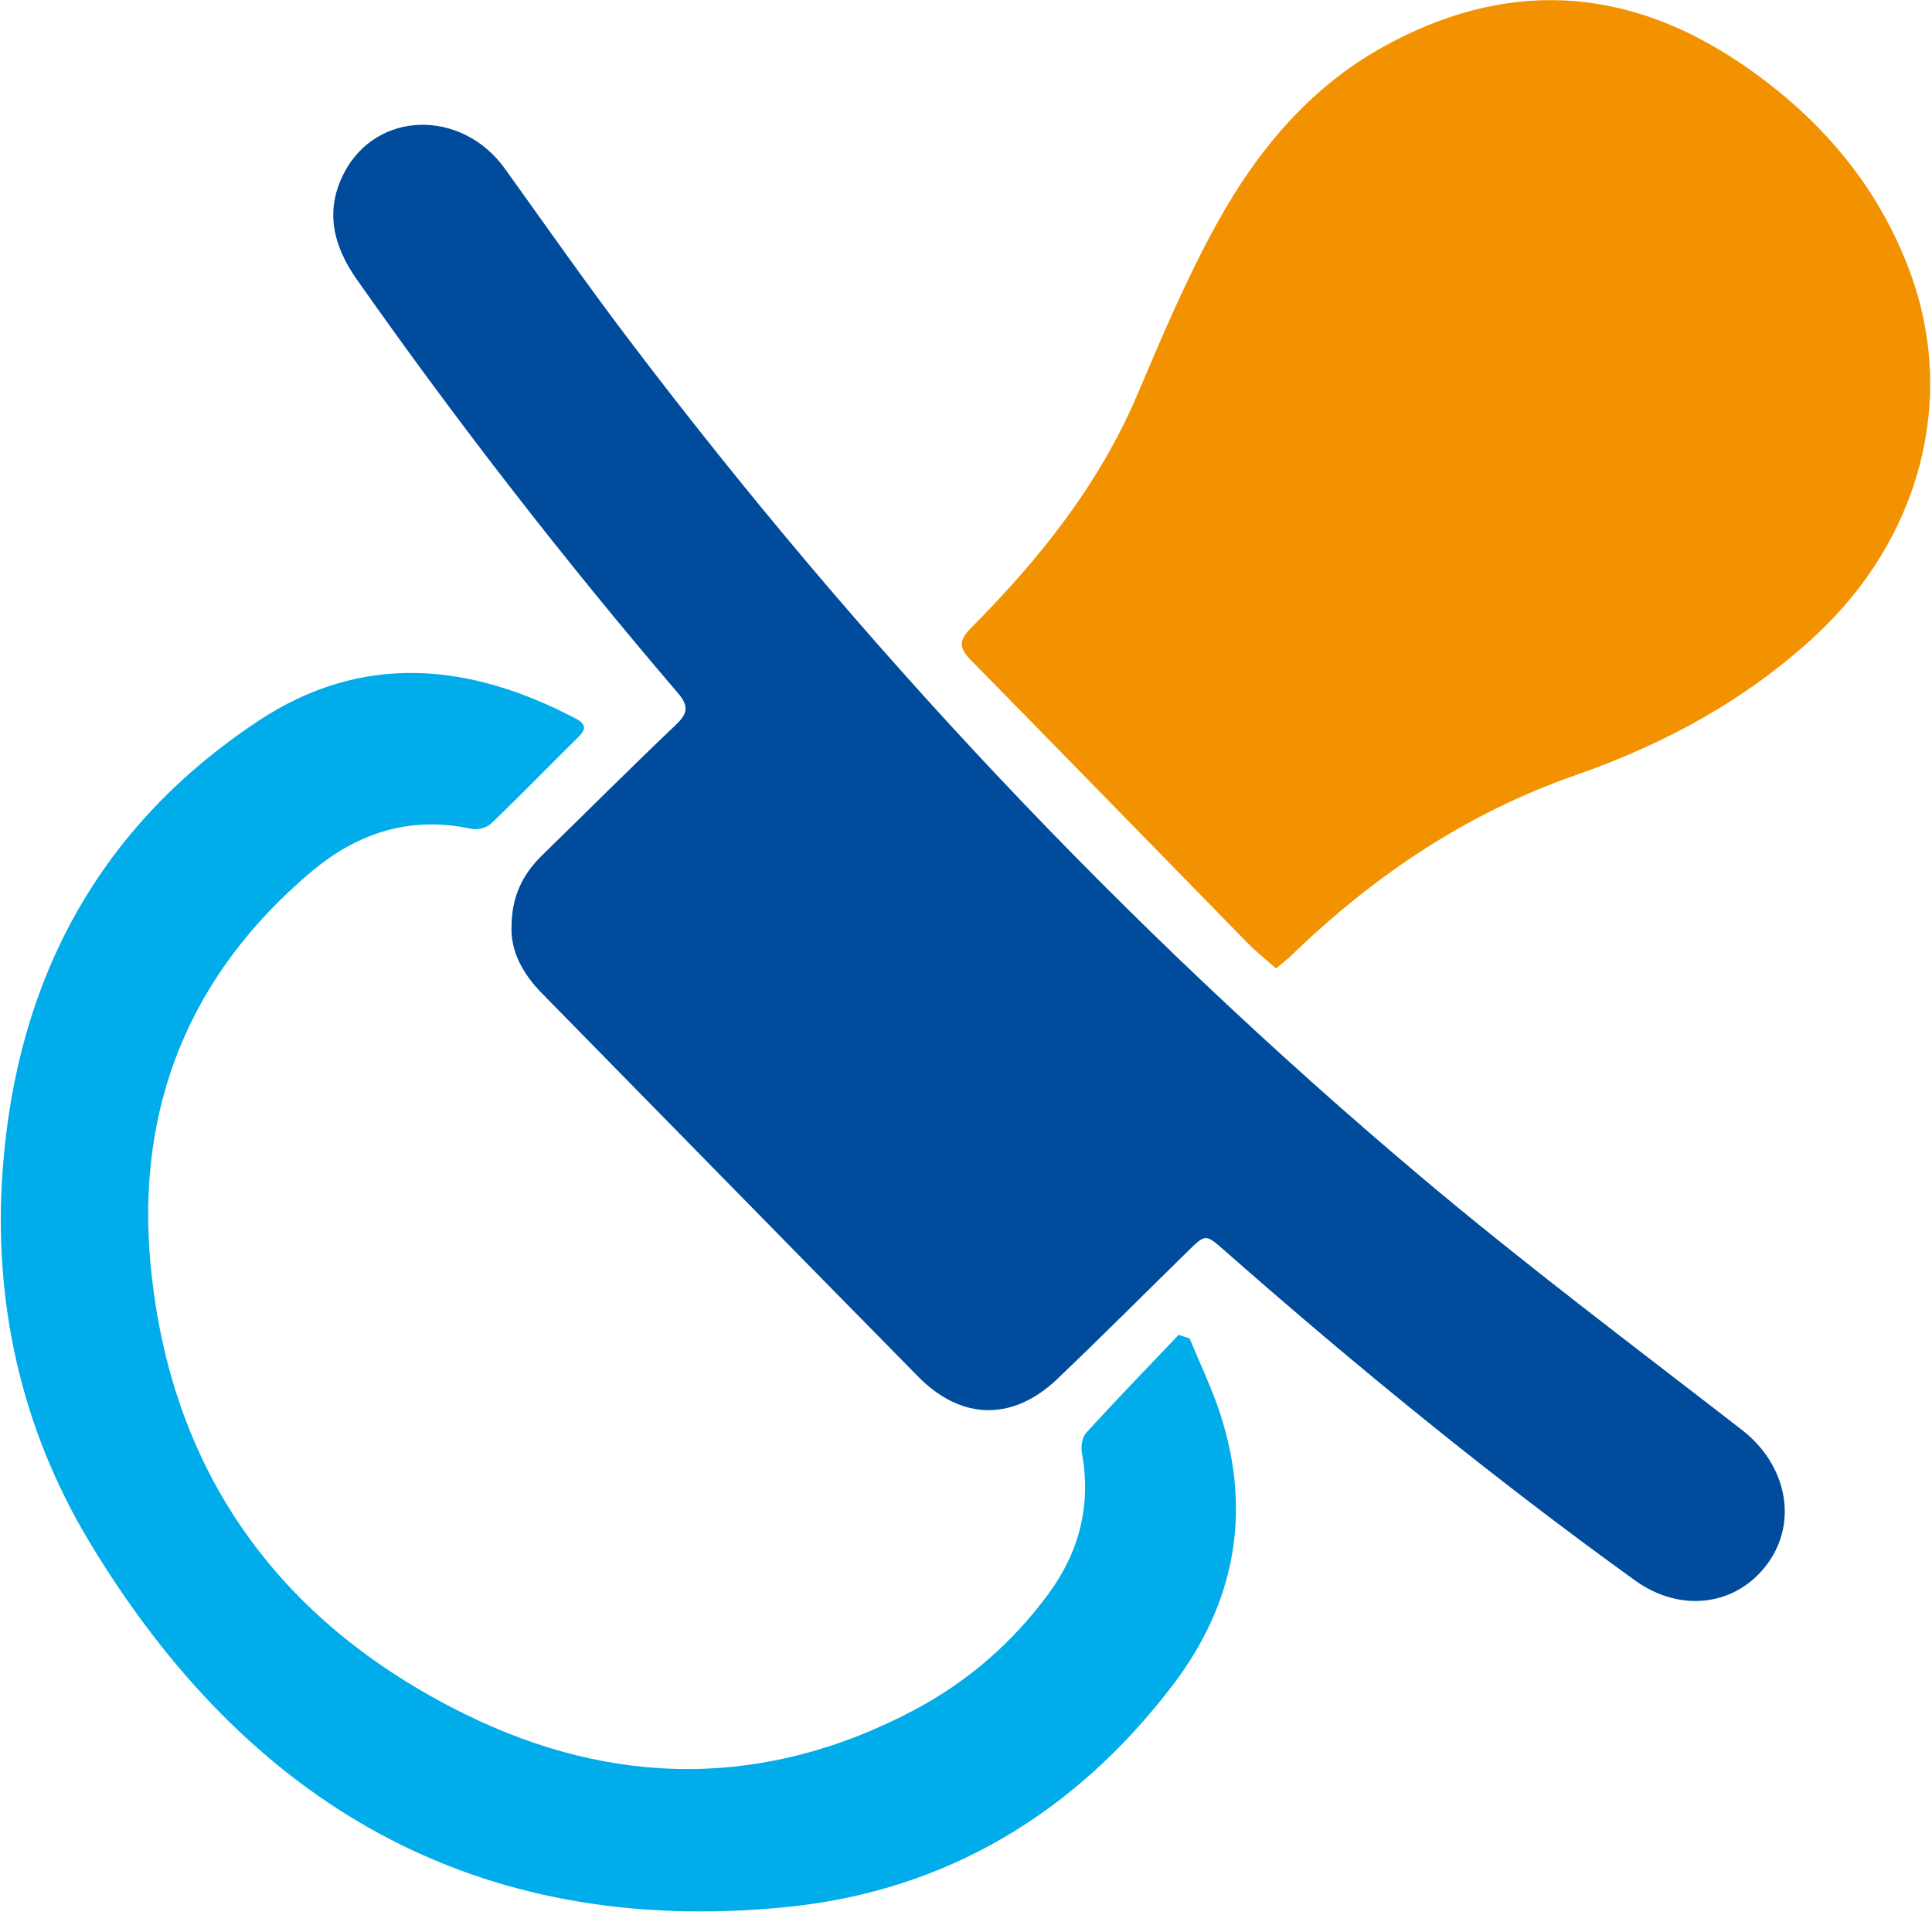
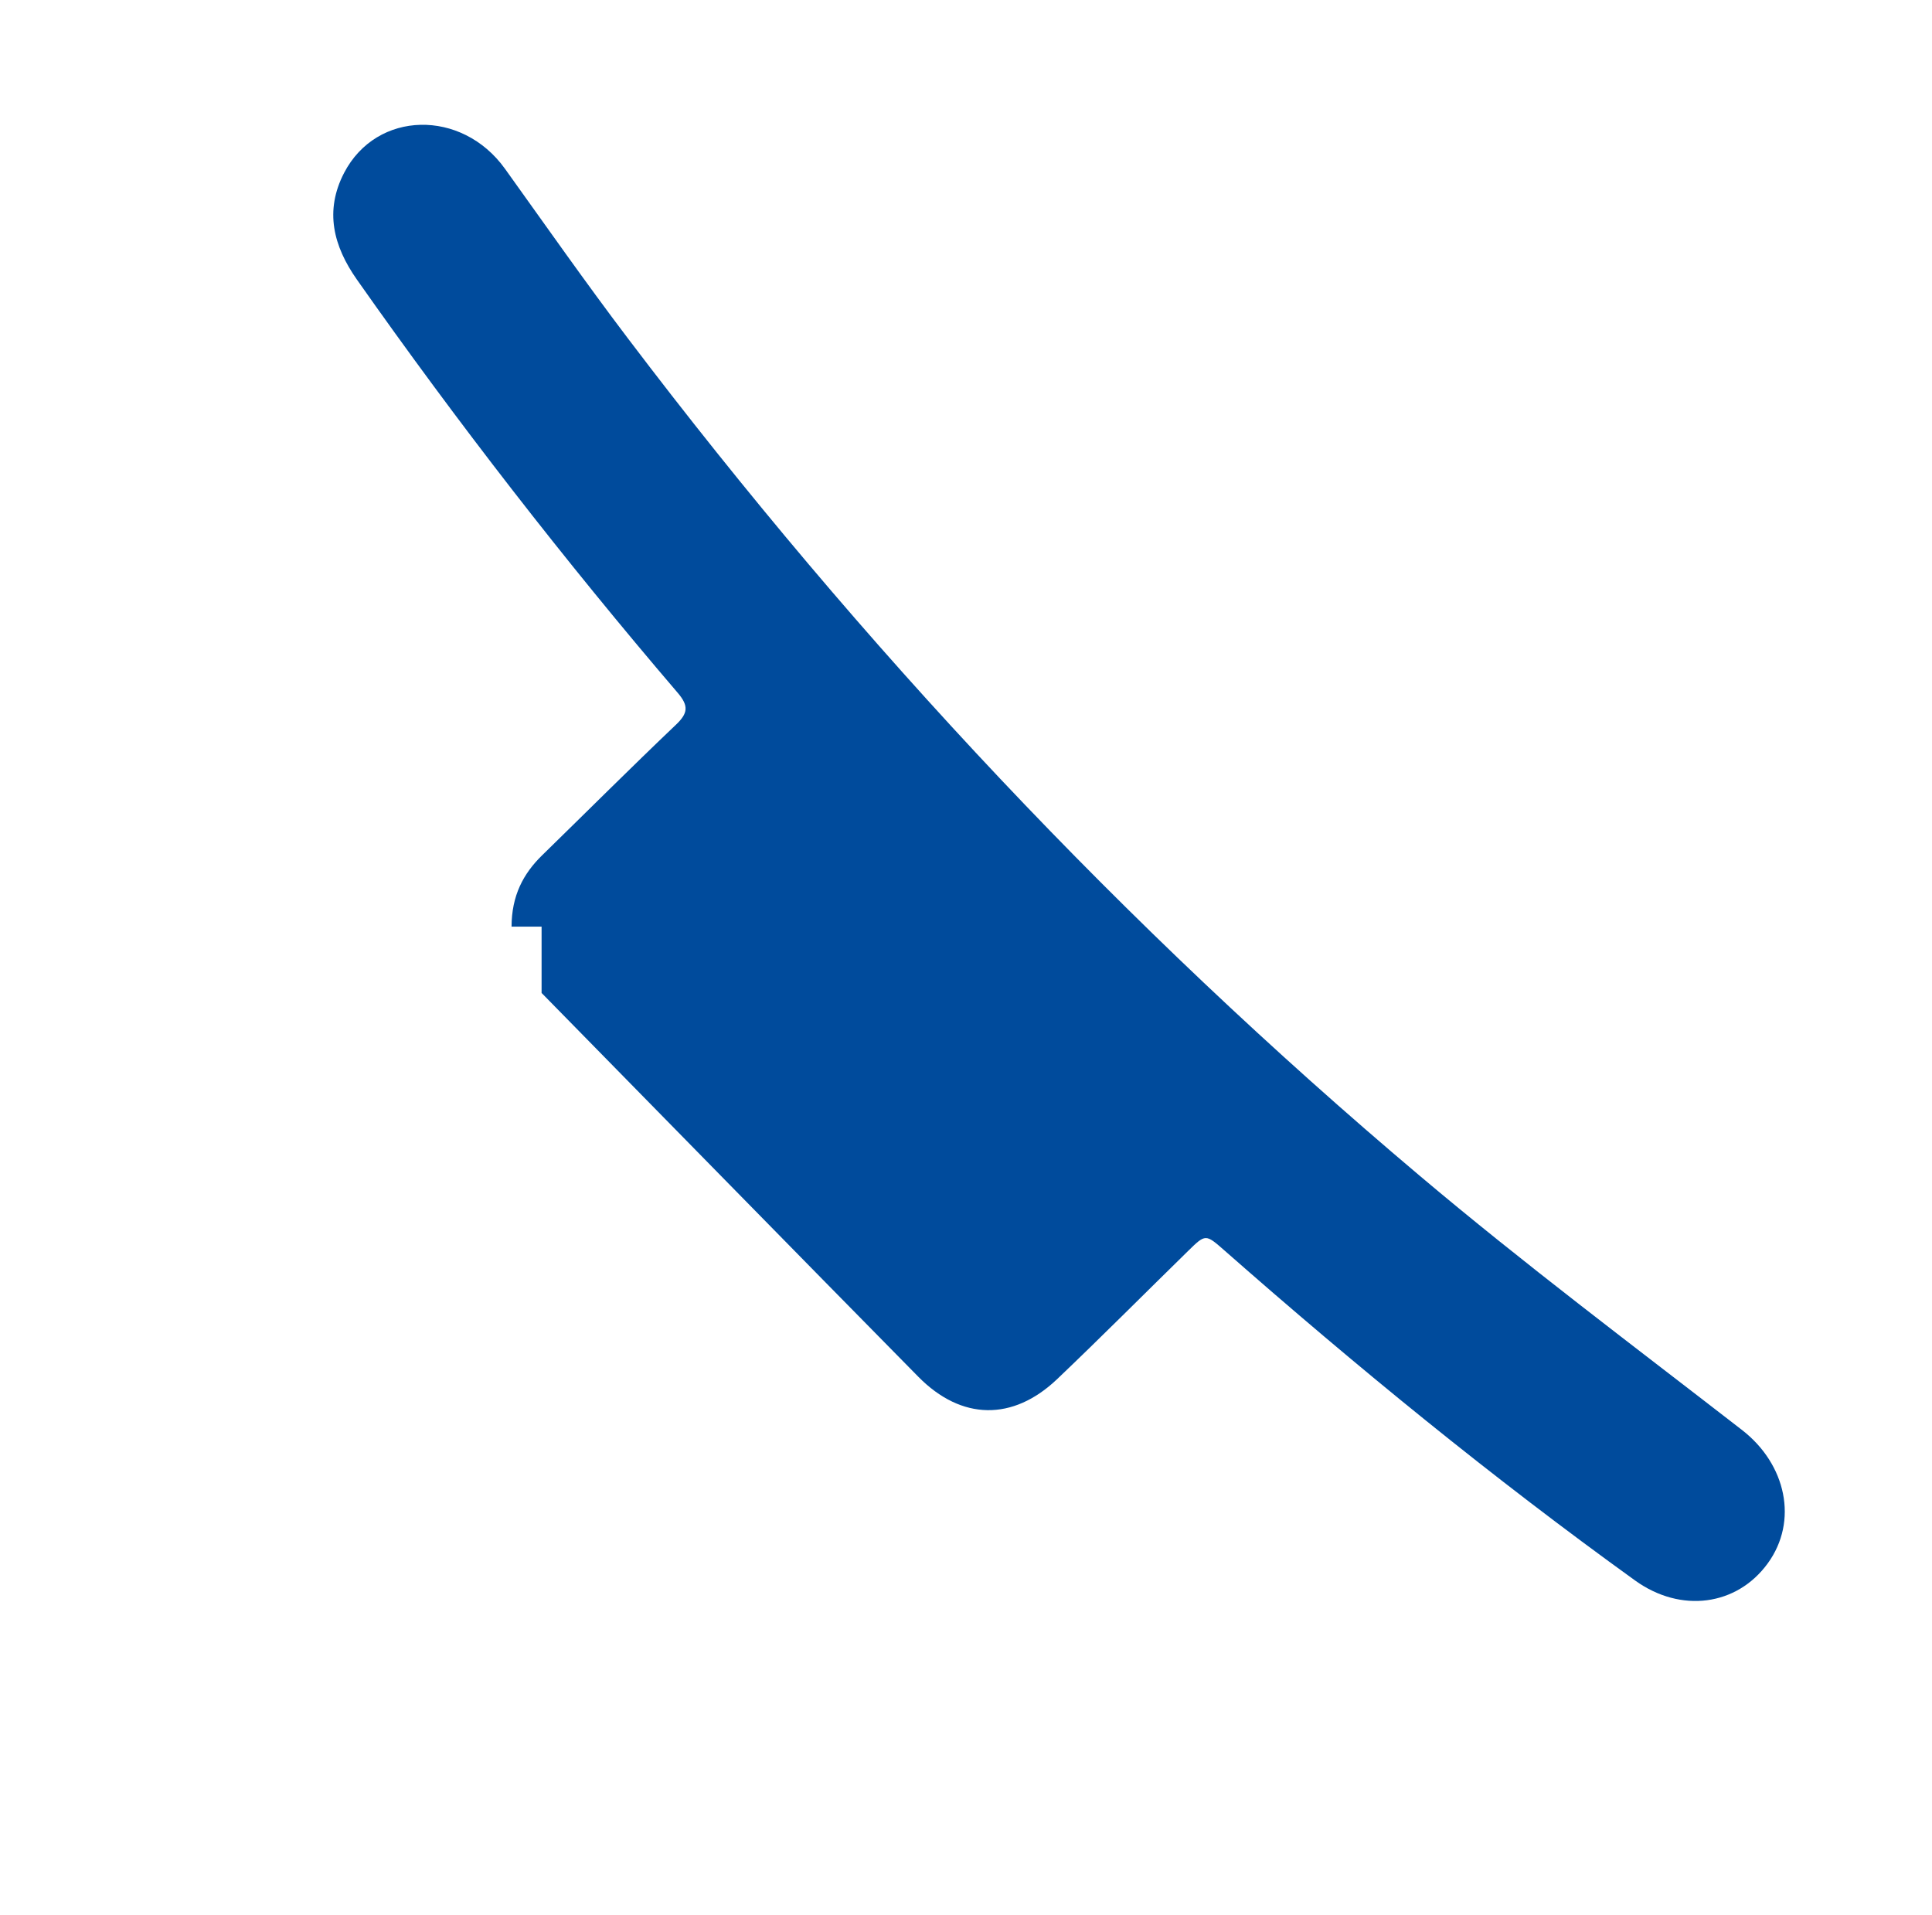
<svg xmlns="http://www.w3.org/2000/svg" width="339" height="336" viewBox="0 0 339 336" fill="none">
-   <path d="M89.76 162.59C89.78 157.17 91.79 153.32 95.15 150.05C102.97 142.42 110.7 134.69 118.61 127.16C120.72 125.15 120.88 123.86 118.91 121.56C99.01 98.29 80.25 74.13 62.64 49.08C58.48 43.17 56.92 36.99 60.38 30.33C66.08 19.36 81.04 19.06 88.61 29.62C95.74 39.56 102.76 49.59 110.15 59.34C151.09 113.39 197.26 162.55 249.08 206.28C267.43 221.77 286.69 236.2 305.67 250.92C313.42 256.93 315.58 266.9 310.17 274.33C304.74 281.78 294.93 283.1 286.9 277.32C261.88 259.29 238.03 239.8 214.88 219.44C211.54 216.51 211.55 216.48 208.45 219.52C200.8 227.01 193.24 234.61 185.49 241.99C177.71 249.39 168.7 249.24 161.15 241.59C139.07 219.18 117.07 196.68 95.03 174.23C91.67 170.81 89.6 166.87 89.76 162.6V162.59Z" fill="#004B9C" />
-   <path d="M223.89 169.92C222.14 168.37 220.43 167.03 218.92 165.48C202.71 148.92 186.56 132.31 170.31 115.79C168.25 113.7 168.24 112.34 170.37 110.2C182.38 98.11 192.9 84.98 199.64 69.07C203.98 58.83 208.34 48.52 213.74 38.83C220.66 26.41 229.71 15.51 242.38 8.4C263.76 -3.6 284.91 -2.67 305.18 10.94C318.81 20.09 329.38 32.13 335.14 47.73C343.45 70.24 336.81 94.66 318.44 111.63C306.25 122.89 292 130.59 276.52 135.99C257.34 142.68 241.03 153.65 226.57 167.67C225.8 168.42 224.93 169.06 223.9 169.92H223.89Z" fill="#F39200" />
-   <path d="M208.74 234.85C210.53 239.22 212.6 243.5 214.07 247.97C219.73 265.28 216.72 281.29 205.8 295.65C188.67 318.15 165.93 331.87 137.84 334.64C83.44 340 43.35 316.47 15.72 270.6C3.65 250.56 -1.29 228.23 0.5 204.84C3.03 171.75 17.38 144.97 45.37 126.47C63.59 114.43 82.37 116.29 100.99 126.07C102.69 126.97 103 127.82 101.54 129.27C96.4 134.34 91.38 139.52 86.17 144.51C85.4 145.25 83.78 145.66 82.72 145.43C72.04 143.12 62.77 146.1 54.65 152.94C33.24 170.97 23.83 194.3 26.42 221.89C29.85 258.39 49.08 284.77 81.63 300.79C107.64 313.6 134.3 313.87 160.38 300.07C169.77 295.1 177.66 288.25 183.98 279.65C189.44 272.22 191.5 264.02 189.83 254.88C189.63 253.78 189.89 252.16 190.6 251.39C195.91 245.58 201.38 239.93 206.8 234.23C207.45 234.44 208.1 234.64 208.74 234.85Z" fill="#00ACE9" />
+   <path d="M89.76 162.59C89.78 157.17 91.79 153.32 95.15 150.05C102.97 142.42 110.7 134.69 118.61 127.16C120.72 125.15 120.88 123.86 118.91 121.56C99.01 98.29 80.25 74.13 62.64 49.08C58.48 43.17 56.92 36.99 60.38 30.33C66.08 19.36 81.04 19.06 88.61 29.62C95.74 39.56 102.76 49.59 110.15 59.34C151.09 113.39 197.26 162.55 249.08 206.28C267.43 221.77 286.69 236.2 305.67 250.92C313.42 256.93 315.58 266.9 310.17 274.33C304.74 281.78 294.93 283.1 286.9 277.32C261.88 259.29 238.03 239.8 214.88 219.44C211.54 216.51 211.55 216.48 208.45 219.52C200.8 227.01 193.24 234.61 185.49 241.99C177.71 249.39 168.7 249.24 161.15 241.59C139.07 219.18 117.07 196.68 95.03 174.23V162.59Z" fill="#004B9C" />
</svg>